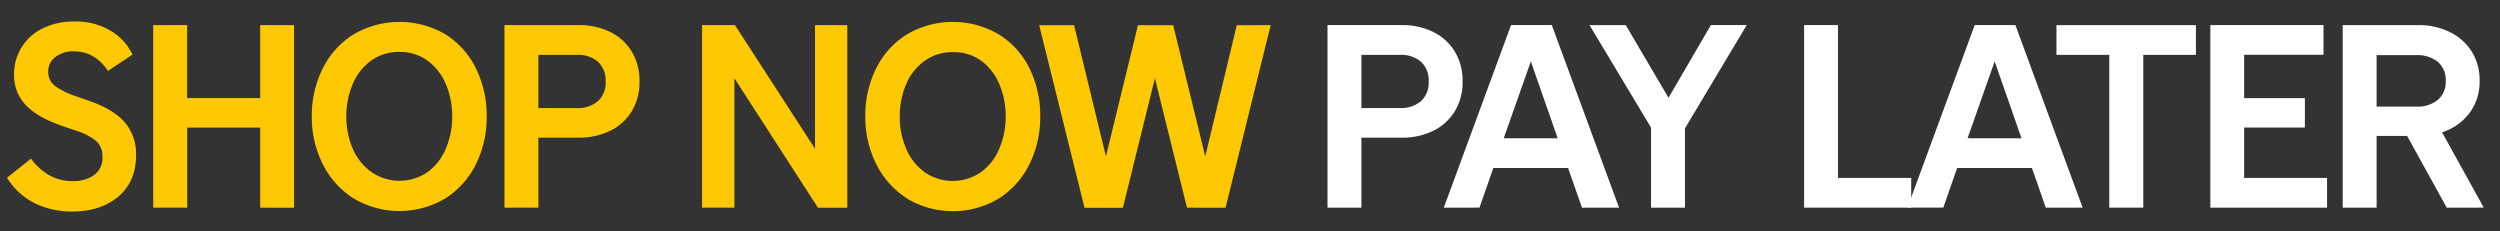
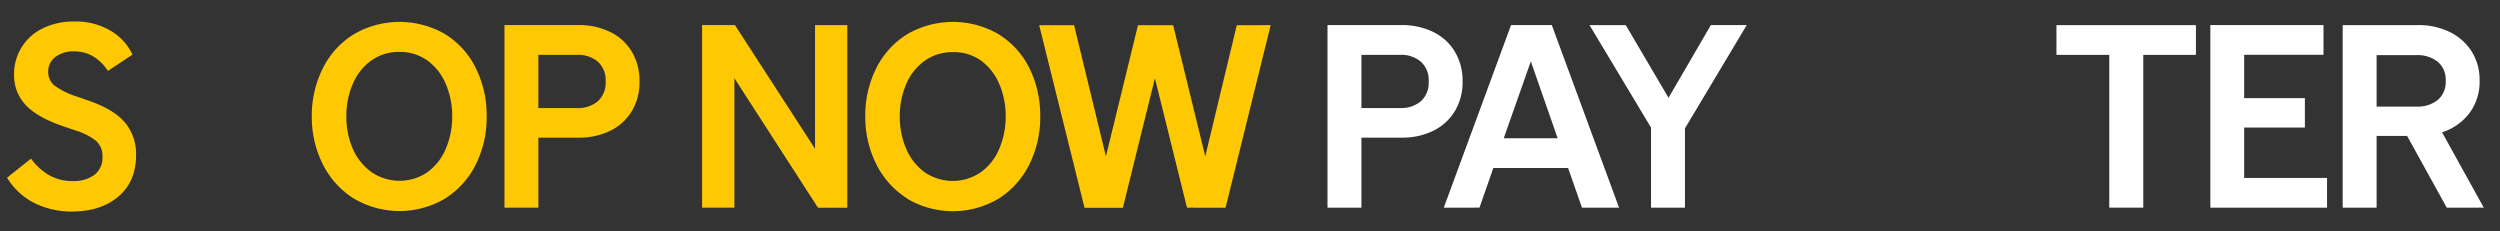
<svg xmlns="http://www.w3.org/2000/svg" id="Layer_1" data-name="Layer 1" viewBox="0 0 766.85 70.85">
  <rect x="0" y="0" width="766.85" height="70.85" fill="#333333" stroke="none" />
  <defs>
    <style>.cls-1{fill:#fec902;}.cls-2{fill:#fff;}</style>
  </defs>
  <path class="cls-1" d="M10.8,62.41A20.73,20.73,0,0,1,2.16,54.5l7.36-5.84a17.52,17.52,0,0,0,5.23,4.88,14.12,14.12,0,0,0,7.56,2,10.78,10.78,0,0,0,6.6-1.87,6.51,6.51,0,0,0,2.52-5.56,6.15,6.15,0,0,0-2-4.92,18.26,18.26,0,0,0-6-3.08l-4.24-1.44q-8-2.79-11.43-6.6a13.12,13.12,0,0,1-3.44-9.15,15.45,15.45,0,0,1,8.75-14.2,21.34,21.34,0,0,1,9.72-2.12A20.85,20.85,0,0,1,34,9.47a16.67,16.67,0,0,1,6.63,7.28l-7.51,5q-4-6-10.48-6A9,9,0,0,0,17,17.47,5.47,5.47,0,0,0,14.79,22a5.31,5.31,0,0,0,2.08,4.36,23,23,0,0,0,6.4,3.15L27.51,31Q35,33.62,38.39,37.66a15,15,0,0,1,3.35,9.88q0,8.16-5.43,12.75t-14.24,4.6A25.86,25.86,0,0,1,10.8,62.41Z" />
-   <path class="cls-1" d="M90.2,7.71v56H79.81V39.14H57.42V63.69H47v-56h10.4v22.4H79.81V7.71Z" />
  <path class="cls-1" d="M108.44,60.85A26.3,26.3,0,0,1,99,50.34a32.13,32.13,0,0,1-3.36-14.72A32.22,32.22,0,0,1,99,21a25.68,25.68,0,0,1,9.44-10.44,27.86,27.86,0,0,1,28.23,0A25.36,25.36,0,0,1,146,21a32.46,32.46,0,0,1,3.28,14.67A32.36,32.36,0,0,1,146,50.34a26,26,0,0,1-9.39,10.51,27.47,27.47,0,0,1-28.15,0Zm22.63-8a16.9,16.9,0,0,0,5.64-7.16,24.86,24.86,0,0,0,2-10,24.73,24.73,0,0,0-2-10,17,17,0,0,0-5.6-7.12,14.25,14.25,0,0,0-8.6-2.64,14.41,14.41,0,0,0-8.63,2.64,16.75,16.75,0,0,0-5.64,7.12,24.57,24.57,0,0,0-2,10,24.38,24.38,0,0,0,2,10A17.05,17.05,0,0,0,114,52.82a15.23,15.23,0,0,0,17.11,0Z" />
  <path class="cls-1" d="M187.13,9.79a15.82,15.82,0,0,1,6.64,6,17.35,17.35,0,0,1,2.39,9.2,17.09,17.09,0,0,1-2.39,9.15,15.79,15.79,0,0,1-6.64,6,21.49,21.49,0,0,1-9.6,2.08H165.14V63.69h-10.4v-56h22.79A21.62,21.62,0,0,1,187.13,9.79Zm-3.76,21.27a7.59,7.59,0,0,0,2.4-6.07,7.61,7.61,0,0,0-2.4-6.08,9.3,9.3,0,0,0-6.32-2.08H165.14V33.14h11.91A9.3,9.3,0,0,0,183.37,31.06Z" />
  <path class="cls-1" d="M259.9,7.71v56h-9L225.27,24V63.69h-9.91v-56h10.07L250,45.62V7.71Z" />
  <path class="cls-1" d="M278.21,60.85a26.21,26.21,0,0,1-9.43-10.51,32.13,32.13,0,0,1-3.36-14.72A32.09,32.09,0,0,1,268.74,21a25.66,25.66,0,0,1,9.43-10.44,27.86,27.86,0,0,1,28.23,0A25.45,25.45,0,0,1,315.8,21a32.59,32.59,0,0,1,3.28,14.67,32.49,32.49,0,0,1-3.32,14.72,26.07,26.07,0,0,1-9.4,10.51,27.47,27.47,0,0,1-28.15,0Zm22.63-8a16.9,16.9,0,0,0,5.64-7.16,24.69,24.69,0,0,0,2-10,24.57,24.57,0,0,0-2-10,17,17,0,0,0-5.6-7.12A14.22,14.22,0,0,0,292.29,16a14.42,14.42,0,0,0-8.64,2.64A16.9,16.9,0,0,0,278,25.71a24.57,24.57,0,0,0-2,10,24.38,24.38,0,0,0,2,10,17.13,17.13,0,0,0,5.68,7.16,15.23,15.23,0,0,0,17.11,0Z" />
  <path class="cls-1" d="M389.77,7.71l-13.84,56H364.1L354.26,24l-9.83,39.74H332.67l-13.91-56h10.71l9.76,40.23,9.83-40.23h10.8l9.84,40.23,9.67-40.23Z" />
  <path class="cls-2" d="M439.59,9.79a15.82,15.82,0,0,1,6.64,6,17.26,17.26,0,0,1,2.4,9.2,17,17,0,0,1-2.4,9.15,15.79,15.79,0,0,1-6.64,6,21.49,21.49,0,0,1-9.6,2.08H417.6V63.69H407.2v-56H430A21.62,21.62,0,0,1,439.59,9.79Zm-3.76,21.27a7.59,7.59,0,0,0,2.4-6.07,7.61,7.61,0,0,0-2.4-6.08,9.3,9.3,0,0,0-6.32-2.08H417.6V33.14h11.91A9.3,9.3,0,0,0,435.83,31.06Z" />
  <path class="cls-2" d="M481,51.54H458.06l-4.24,12.15H442.87l20.63-56H476l20.63,56H485.25Zm-3.2-9.12-8.23-23.59-8.32,23.59Z" />
  <path class="cls-2" d="M516.84,39.38V63.69h-10.4V39.14L487.57,7.71h11.12L511.8,30l13-22.32h11Z" />
-   <path class="cls-2" d="M563.78,54.58h22.47v9.11H553.39v-56h10.39Z" />
-   <path class="cls-2" d="M623.28,51.54H600.33l-4.24,12.15h-11l20.63-56h12.48l20.63,56H627.52Zm-3.2-9.12-8.24-23.59-8.31,23.59Z" />
  <path class="cls-2" d="M647,16.83H630.8V7.71h42.78v9.12H657.43V63.69H647Z" />
  <path class="cls-2" d="M713.8,54.58v9.11H678v-56h34.71v9.12H688.37V30.11H707v9H688.37V54.58Z" />
  <path class="cls-2" d="M738.36,41.7H729v22H718.6v-56h23.19a21.66,21.66,0,0,1,9.56,2.08,16.48,16.48,0,0,1,6.76,5.92,16.31,16.31,0,0,1,2.48,9,16,16,0,0,1-3.12,10,16.92,16.92,0,0,1-8.4,5.88l12.8,23.11H750.51Zm-9.36-9h12.23a9.86,9.86,0,0,0,6.48-2,7.15,7.15,0,0,0,2.48-5.87,7.16,7.16,0,0,0-2.48-5.92,10,10,0,0,0-6.48-2H729Z" />
</svg>